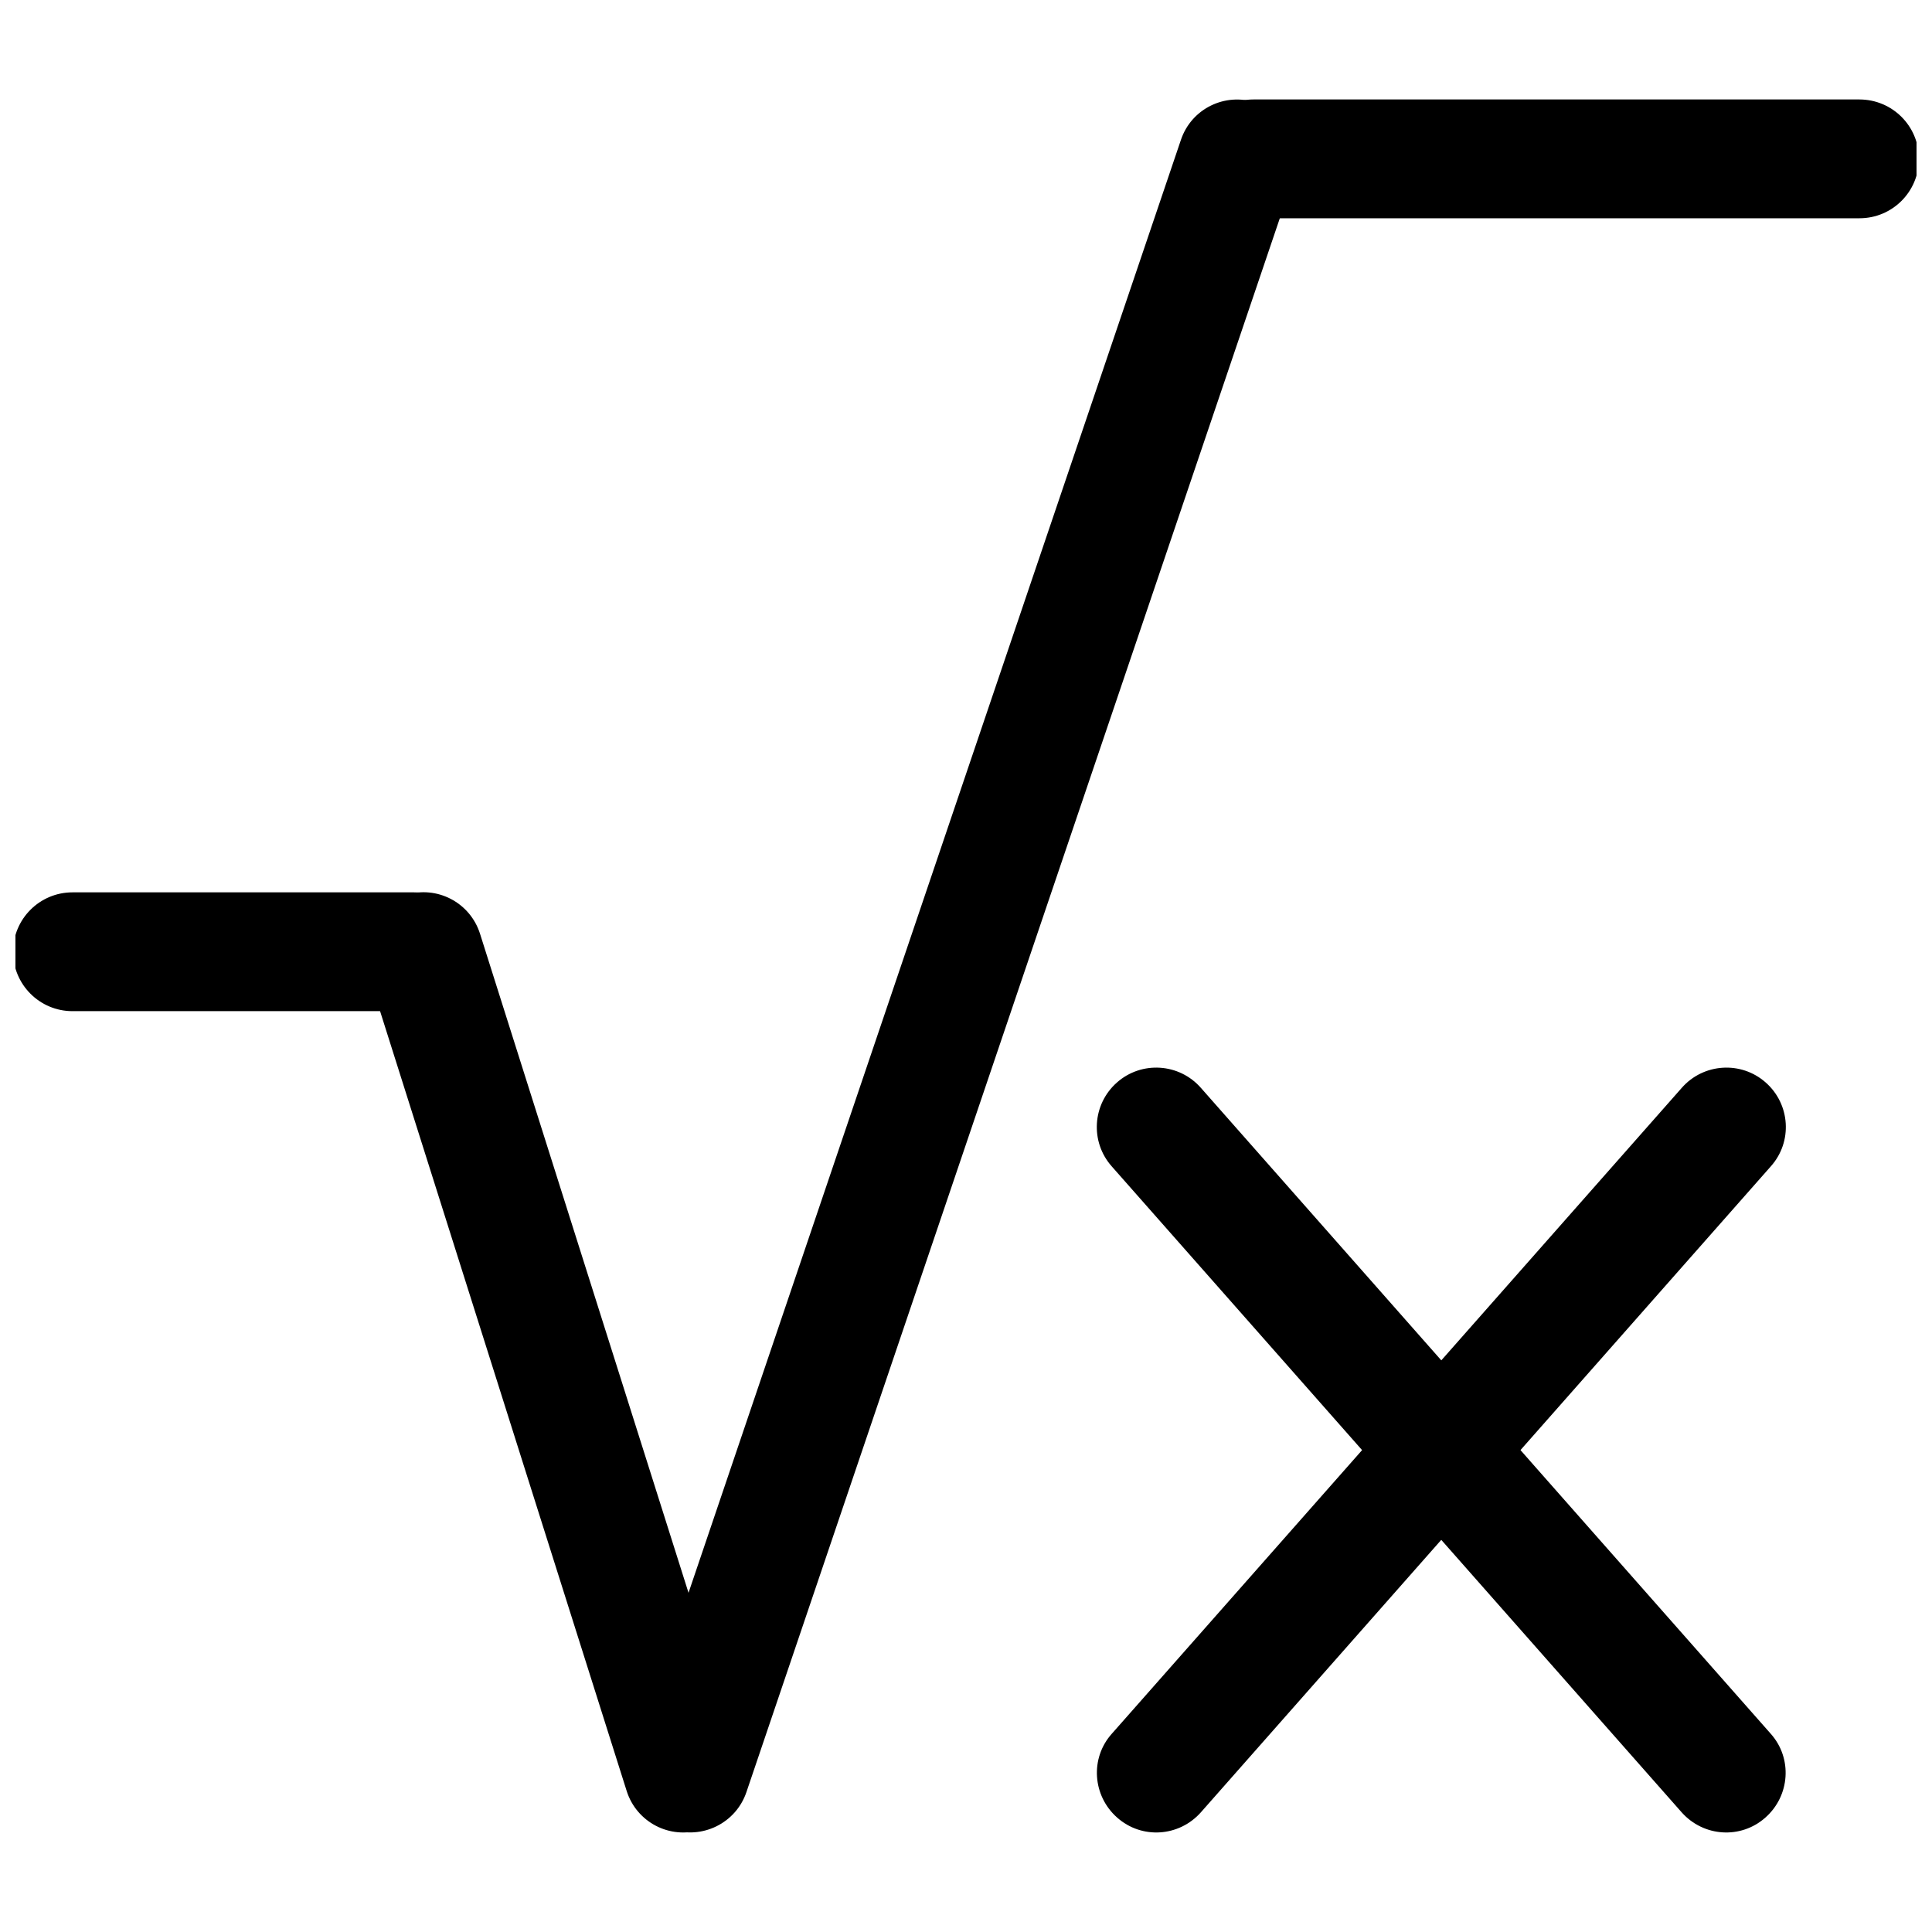
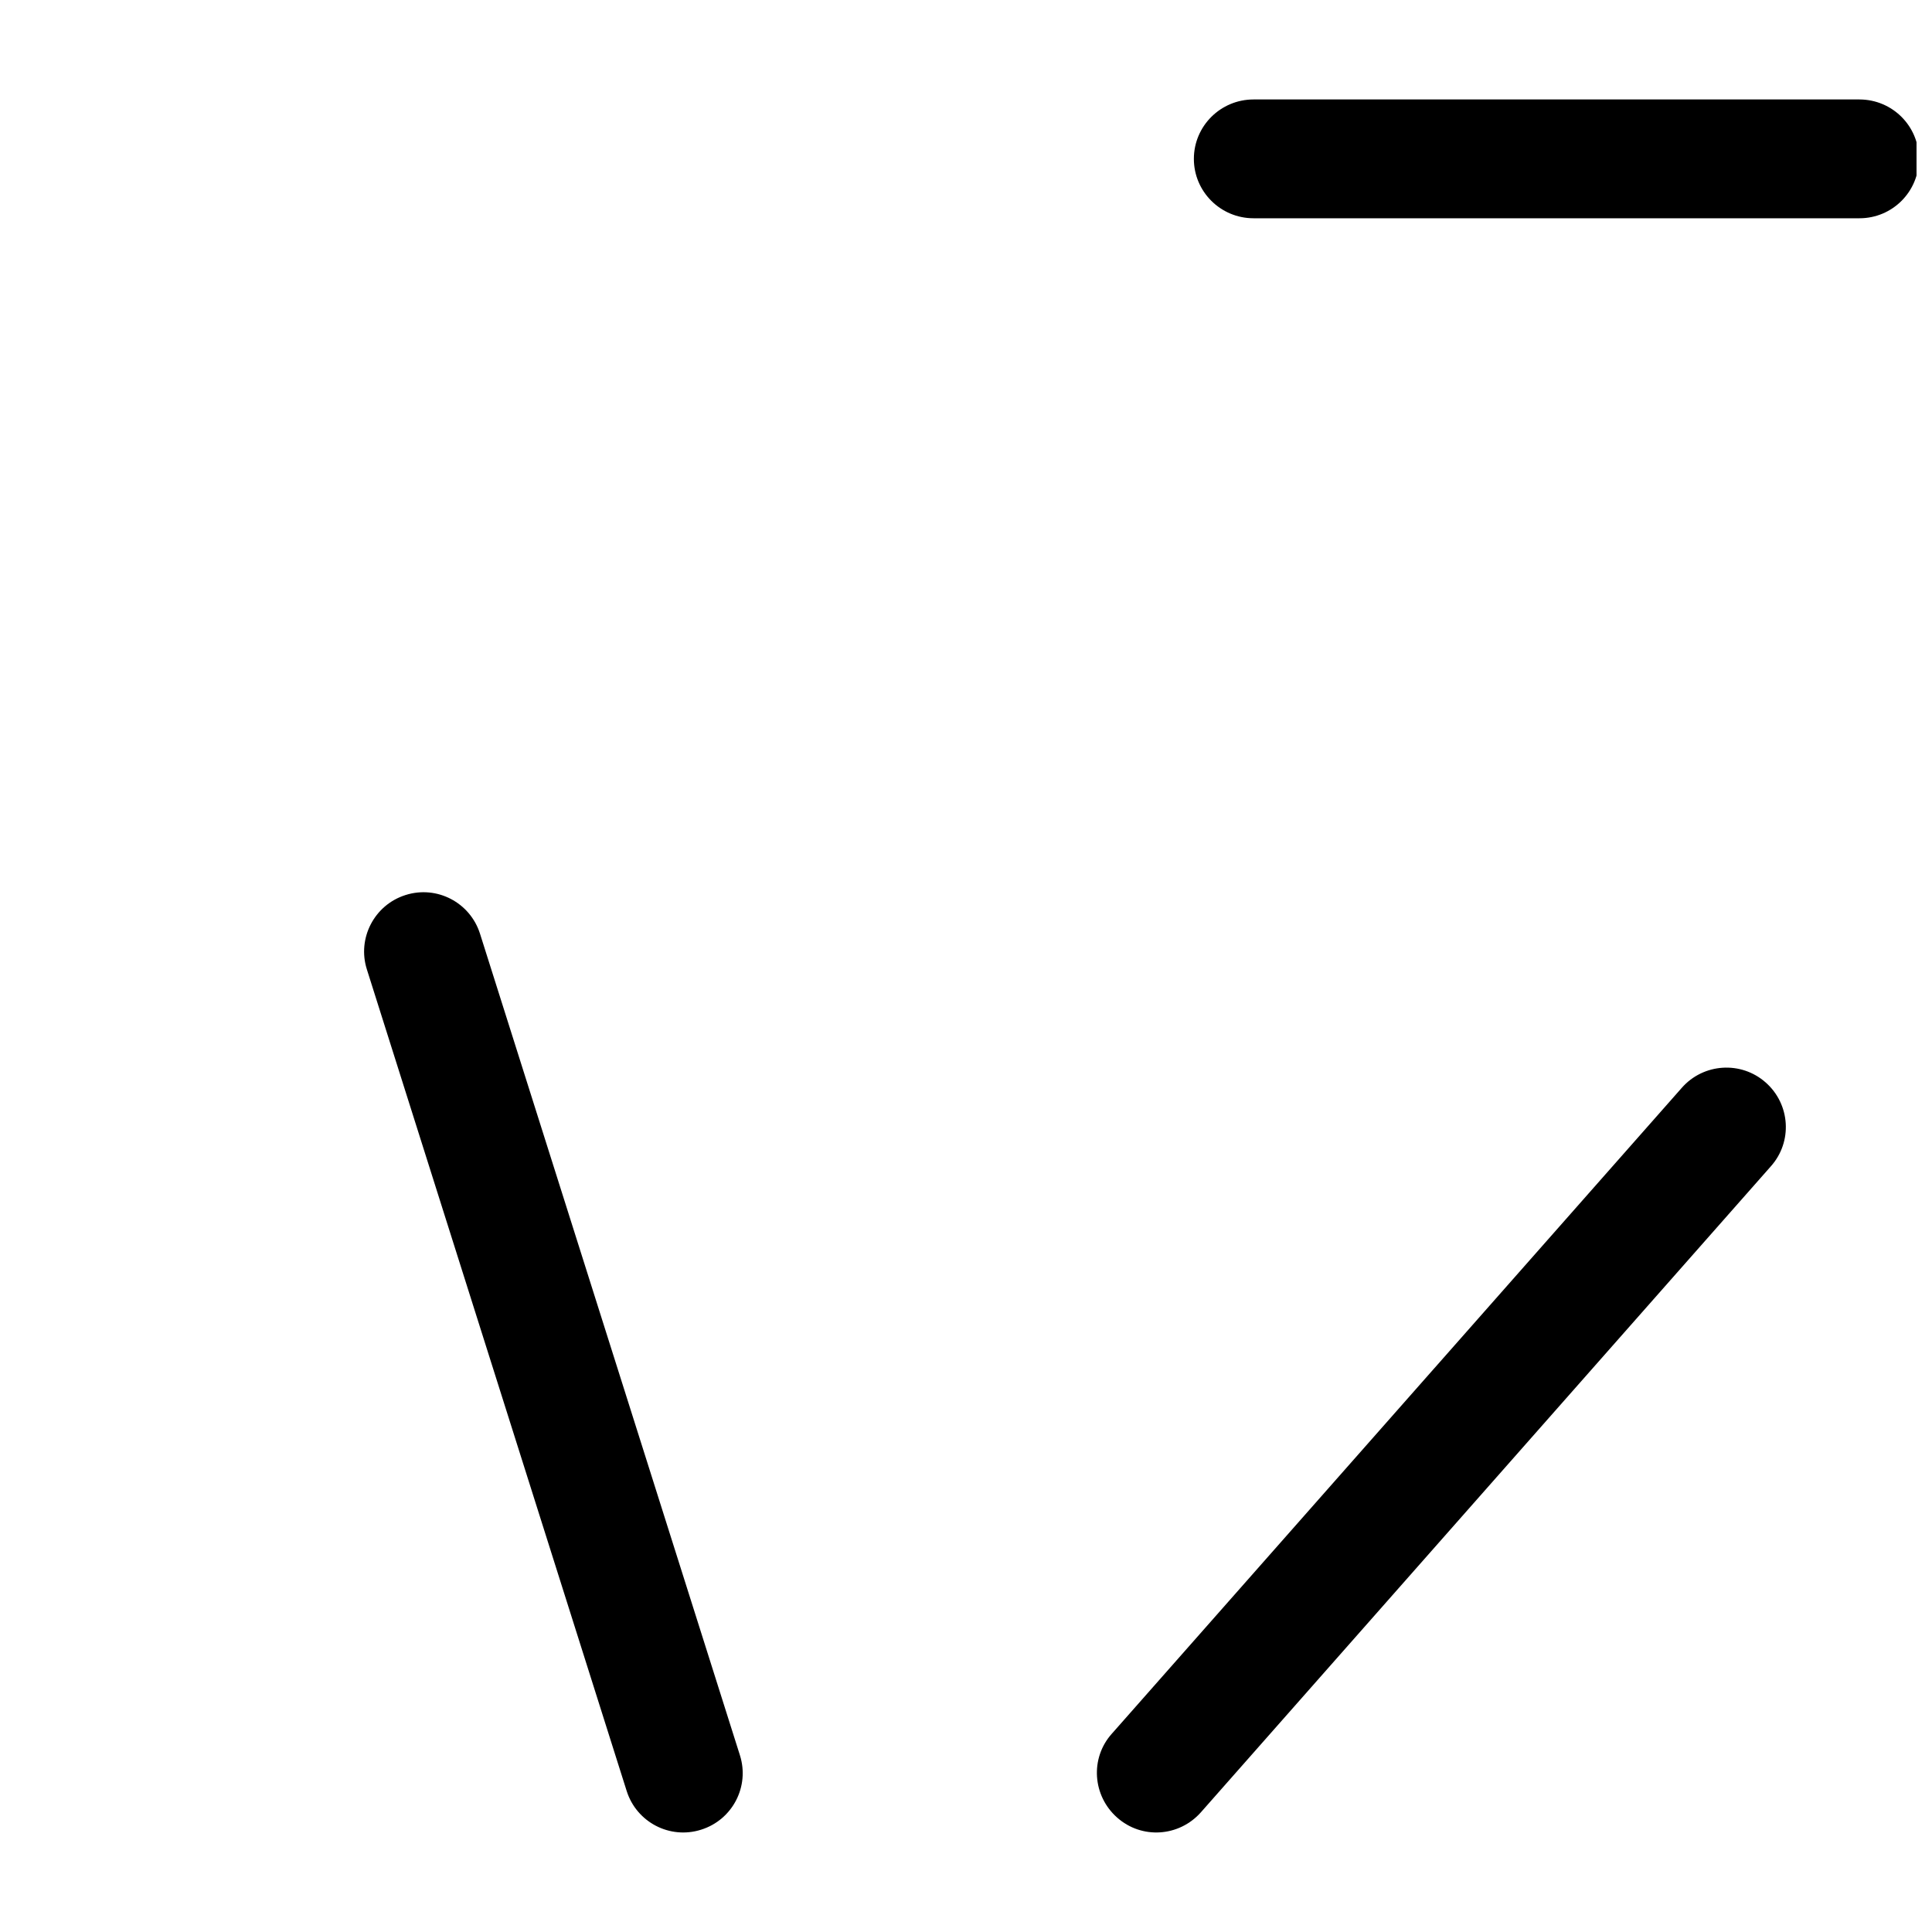
<svg xmlns="http://www.w3.org/2000/svg" width="800px" height="800px" version="1.1" viewBox="144 144 512 512">
  <defs>
    <clipPath id="b">
      <path d="m148.09 380h121.91v32h-121.91z" />
    </clipPath>
    <clipPath id="a">
      <path d="m460 170h191.9v32h-191.9z" />
    </clipPath>
  </defs>
  <g clip-path="url(#b)">
-     <path d="m269.48 396.22c0 8.691-7.055 15.742-15.742 15.742l-90.531 0.004c-8.691 0-15.742-7.055-15.742-15.742 0-8.691 7.055-15.742 15.742-15.742h90.527c8.691-0.004 15.746 7.047 15.746 15.738z" />
-   </g>
+     </g>
  <path d="m340.08 609.14c2.644 8.281-1.953 17.129-10.266 19.742-8.312 2.644-17.129-1.984-19.742-10.266l-68.836-217.68c-2.644-8.25 1.953-17.129 10.234-19.742 8.312-2.644 17.129 1.984 19.742 10.266z" />
-   <path d="m341.81 618.93c-2.801 8.25-11.746 12.625-19.965 9.855-8.25-2.769-12.66-11.715-9.855-19.965l144.97-427.76c2.769-8.25 11.684-12.625 19.934-9.855 8.25 2.801 12.66 11.746 9.887 19.965z" />
  <g clip-path="url(#a)">
    <path d="m652.53 186.1c0 8.691-7.023 15.742-15.742 15.742h-160.59c-8.723 0-15.809-7.055-15.809-15.742 0-8.691 7.086-15.742 15.809-15.742h160.59c8.723 0.027 15.742 7.051 15.742 15.742z" />
  </g>
-   <path d="m613.27 603.47c5.793 6.488 5.102 16.438-1.418 22.199-6.519 5.793-16.406 5.133-22.199-1.387l-151.02-171.17c-5.793-6.516-5.164-16.465 1.355-22.23 6.519-5.793 16.531-5.133 22.262 1.418z" />
  <path d="m438.63 603.47c-5.793 6.488-5.102 16.438 1.418 22.199 6.519 5.793 16.406 5.133 22.199-1.387l151.05-171.2c5.793-6.488 5.164-16.438-1.355-22.199-6.519-5.793-16.531-5.133-22.262 1.418z" />
</svg>